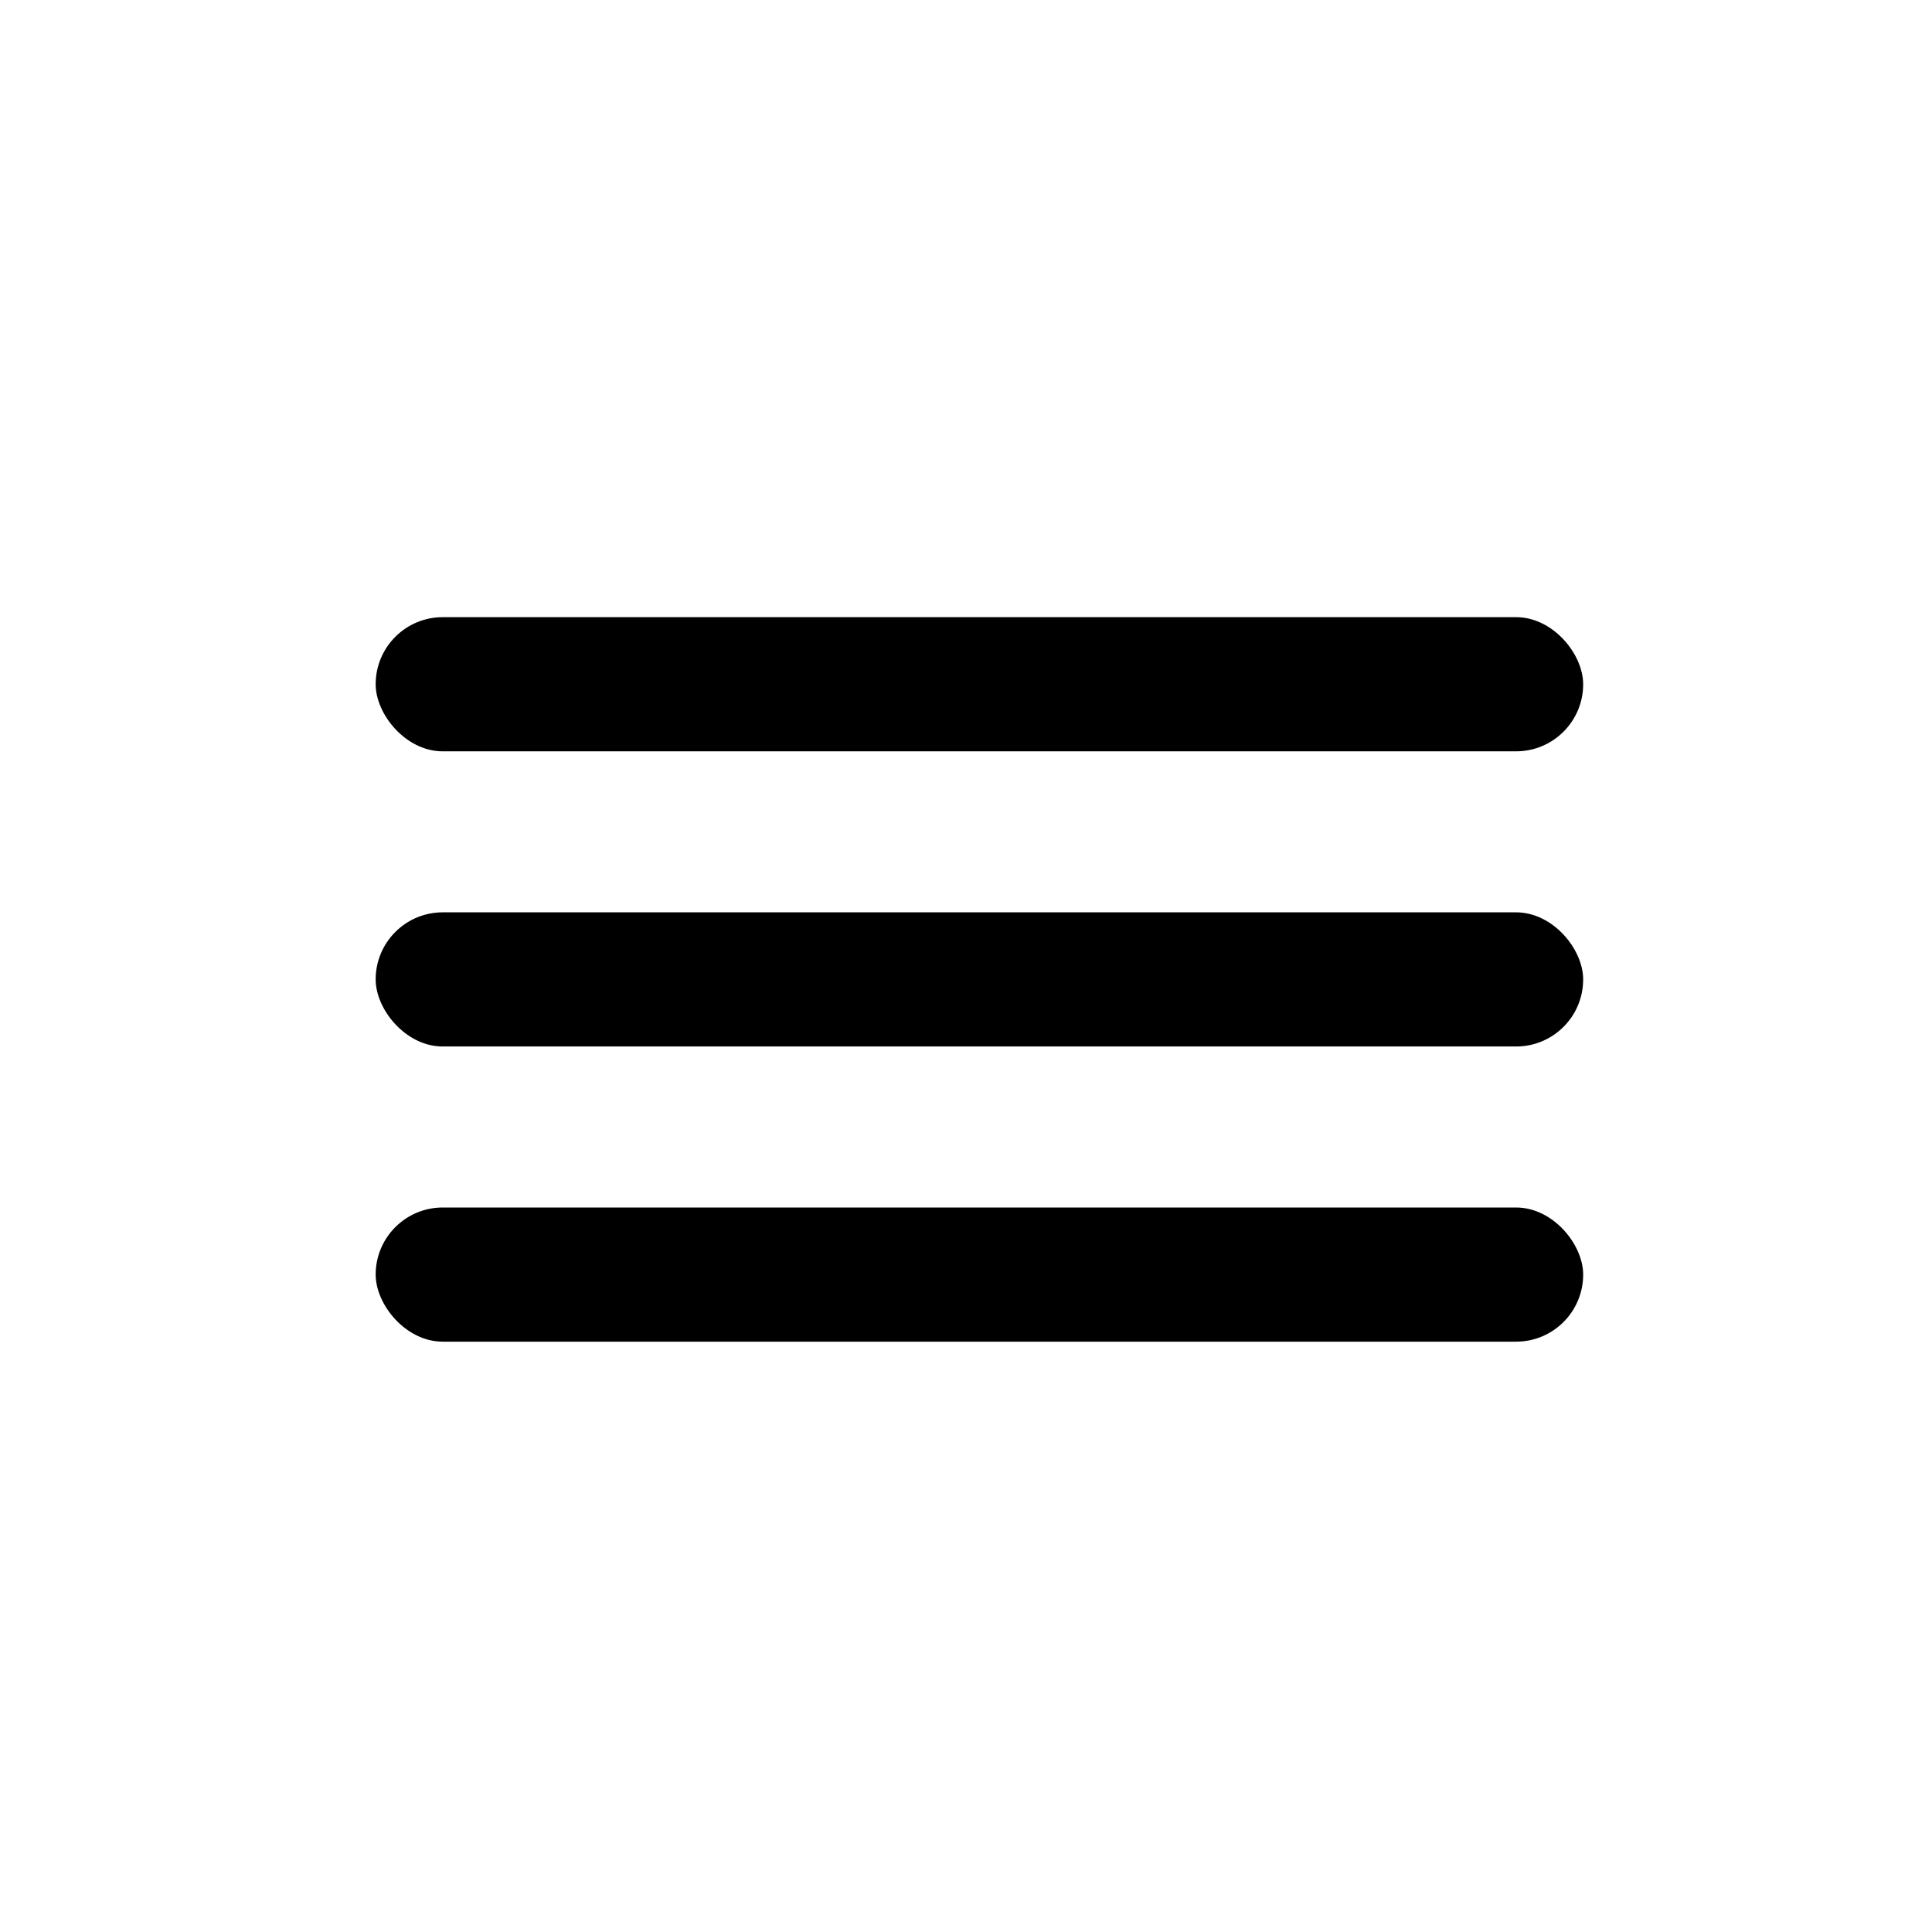
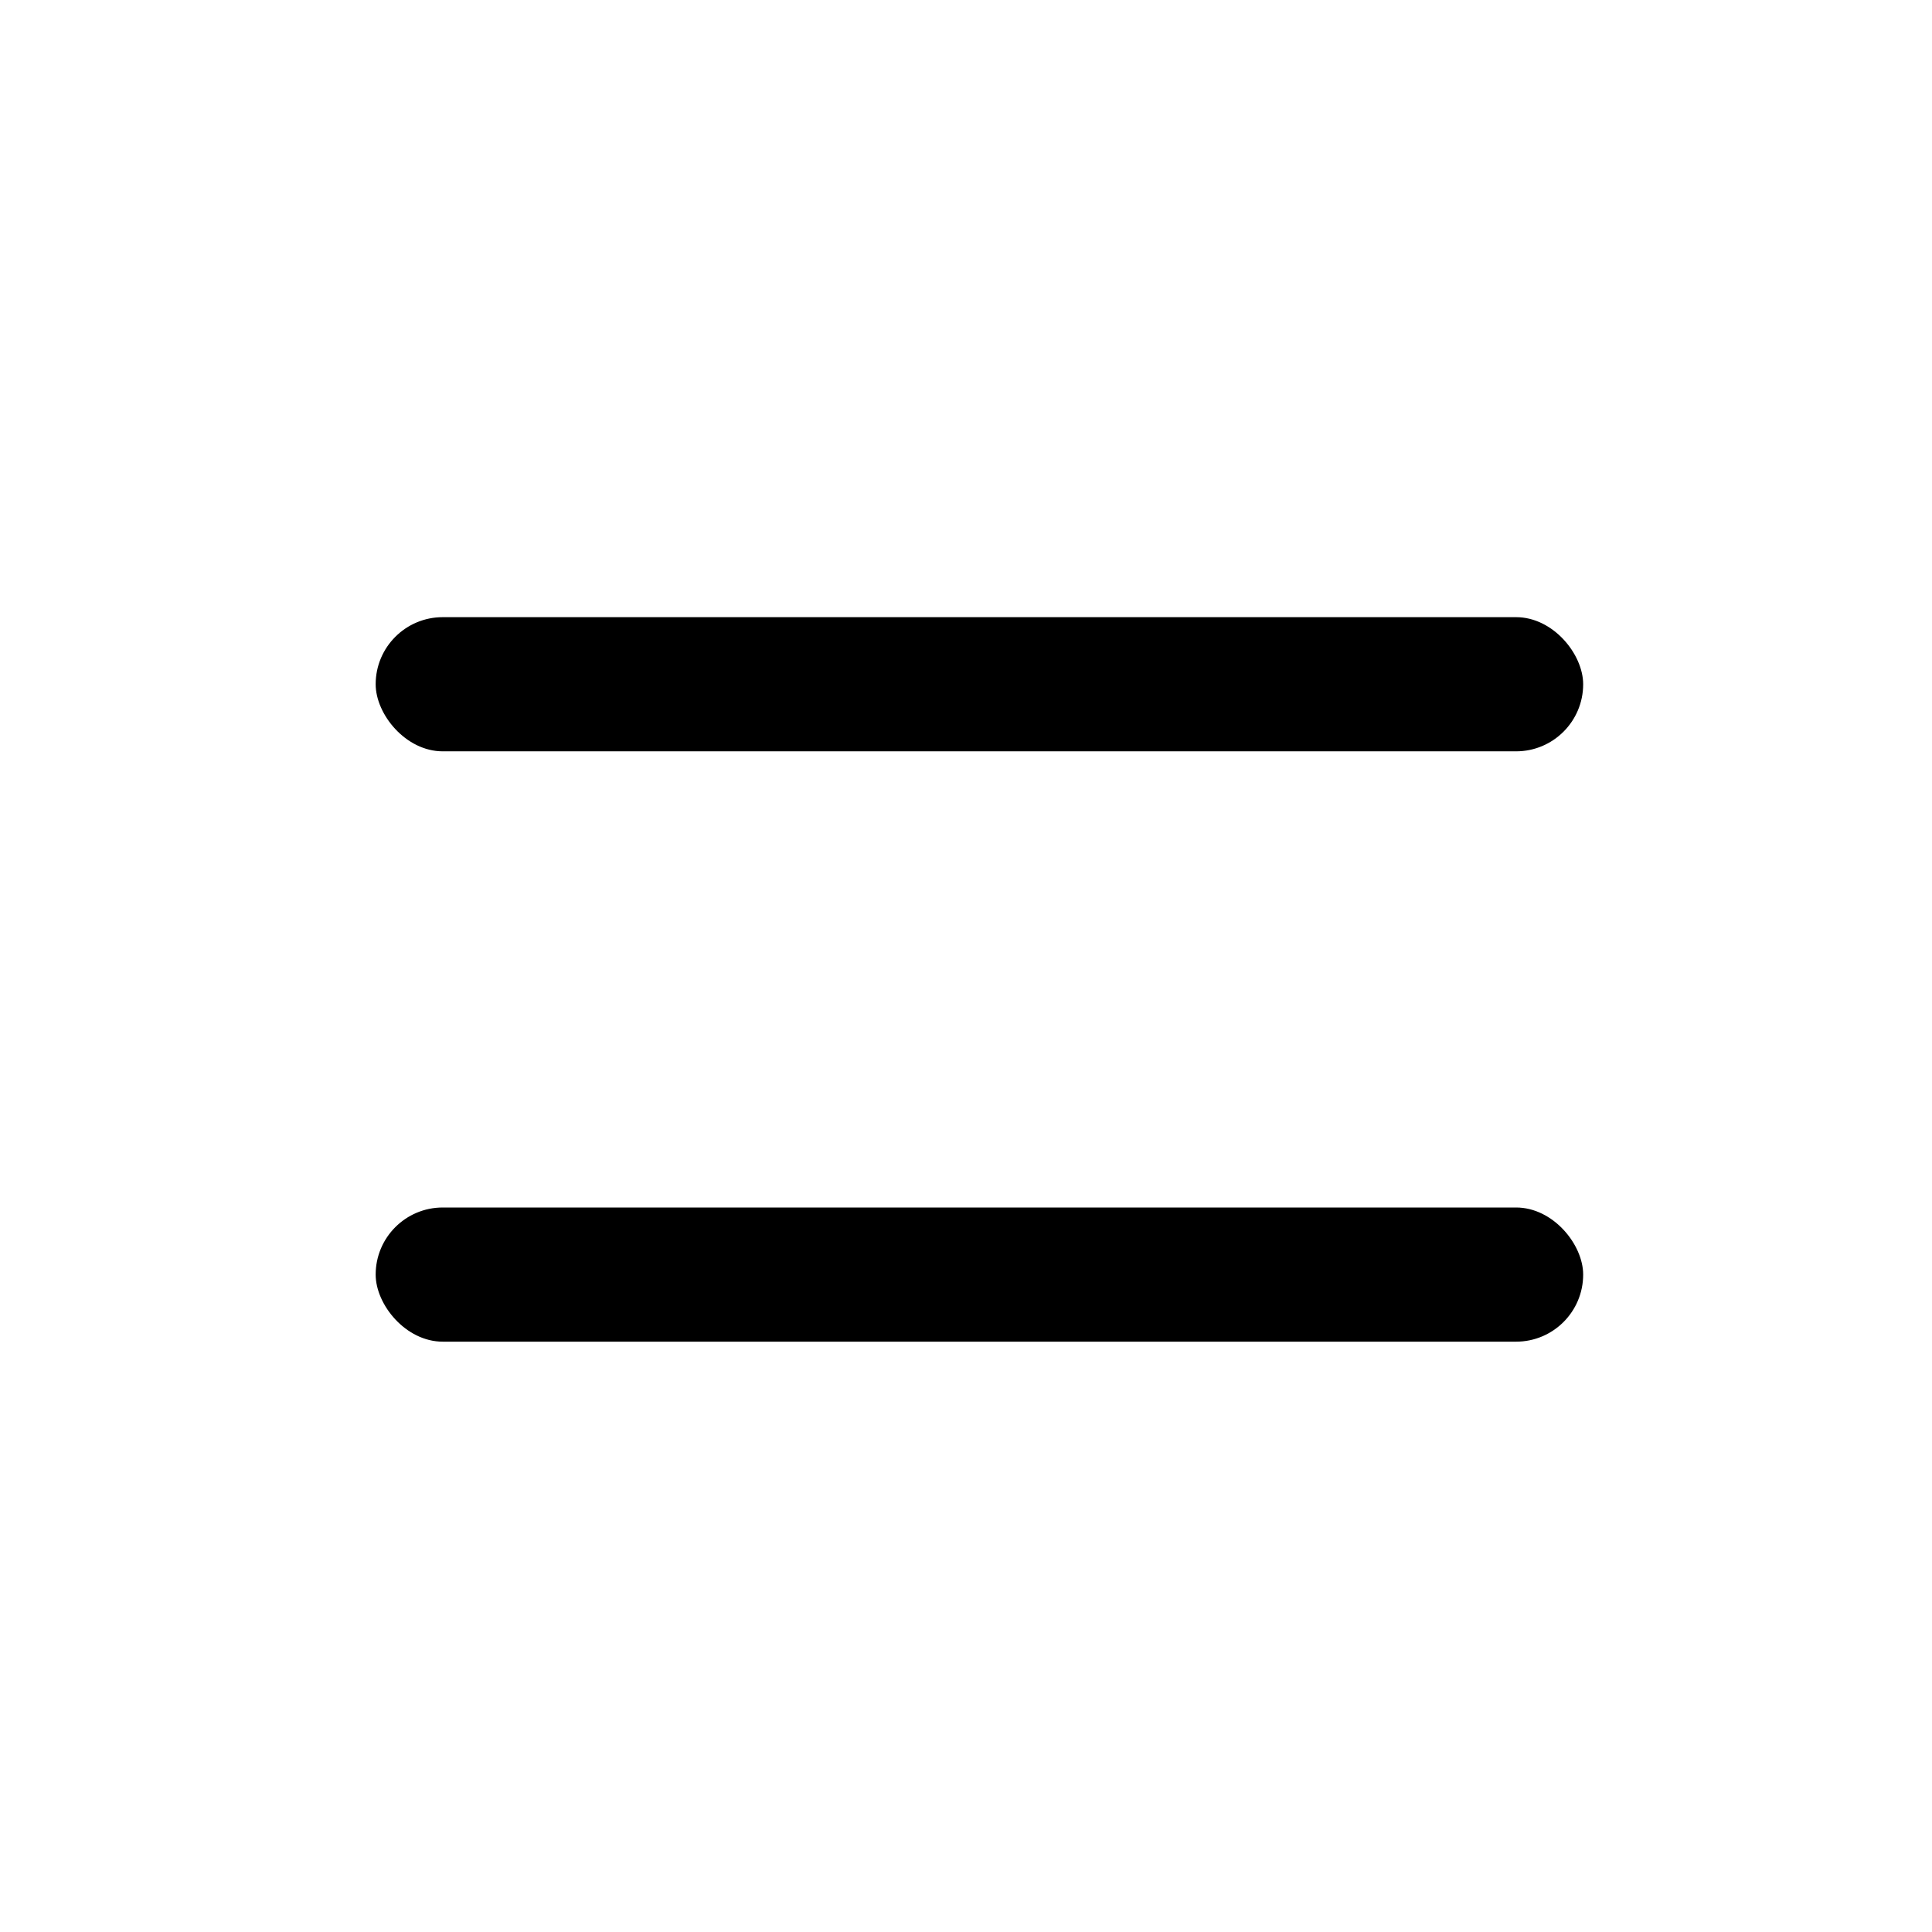
<svg xmlns="http://www.w3.org/2000/svg" width="72" height="72" viewBox="0 0 72 72" fill="none">
-   <rect x="14" y="34" width="45" height="5" rx="2.5" fill="black" />
  <rect x="14" y="23" width="45" height="5" rx="2.5" fill="black" />
  <rect x="14" y="45" width="45" height="5" rx="2.5" fill="black" />
</svg>